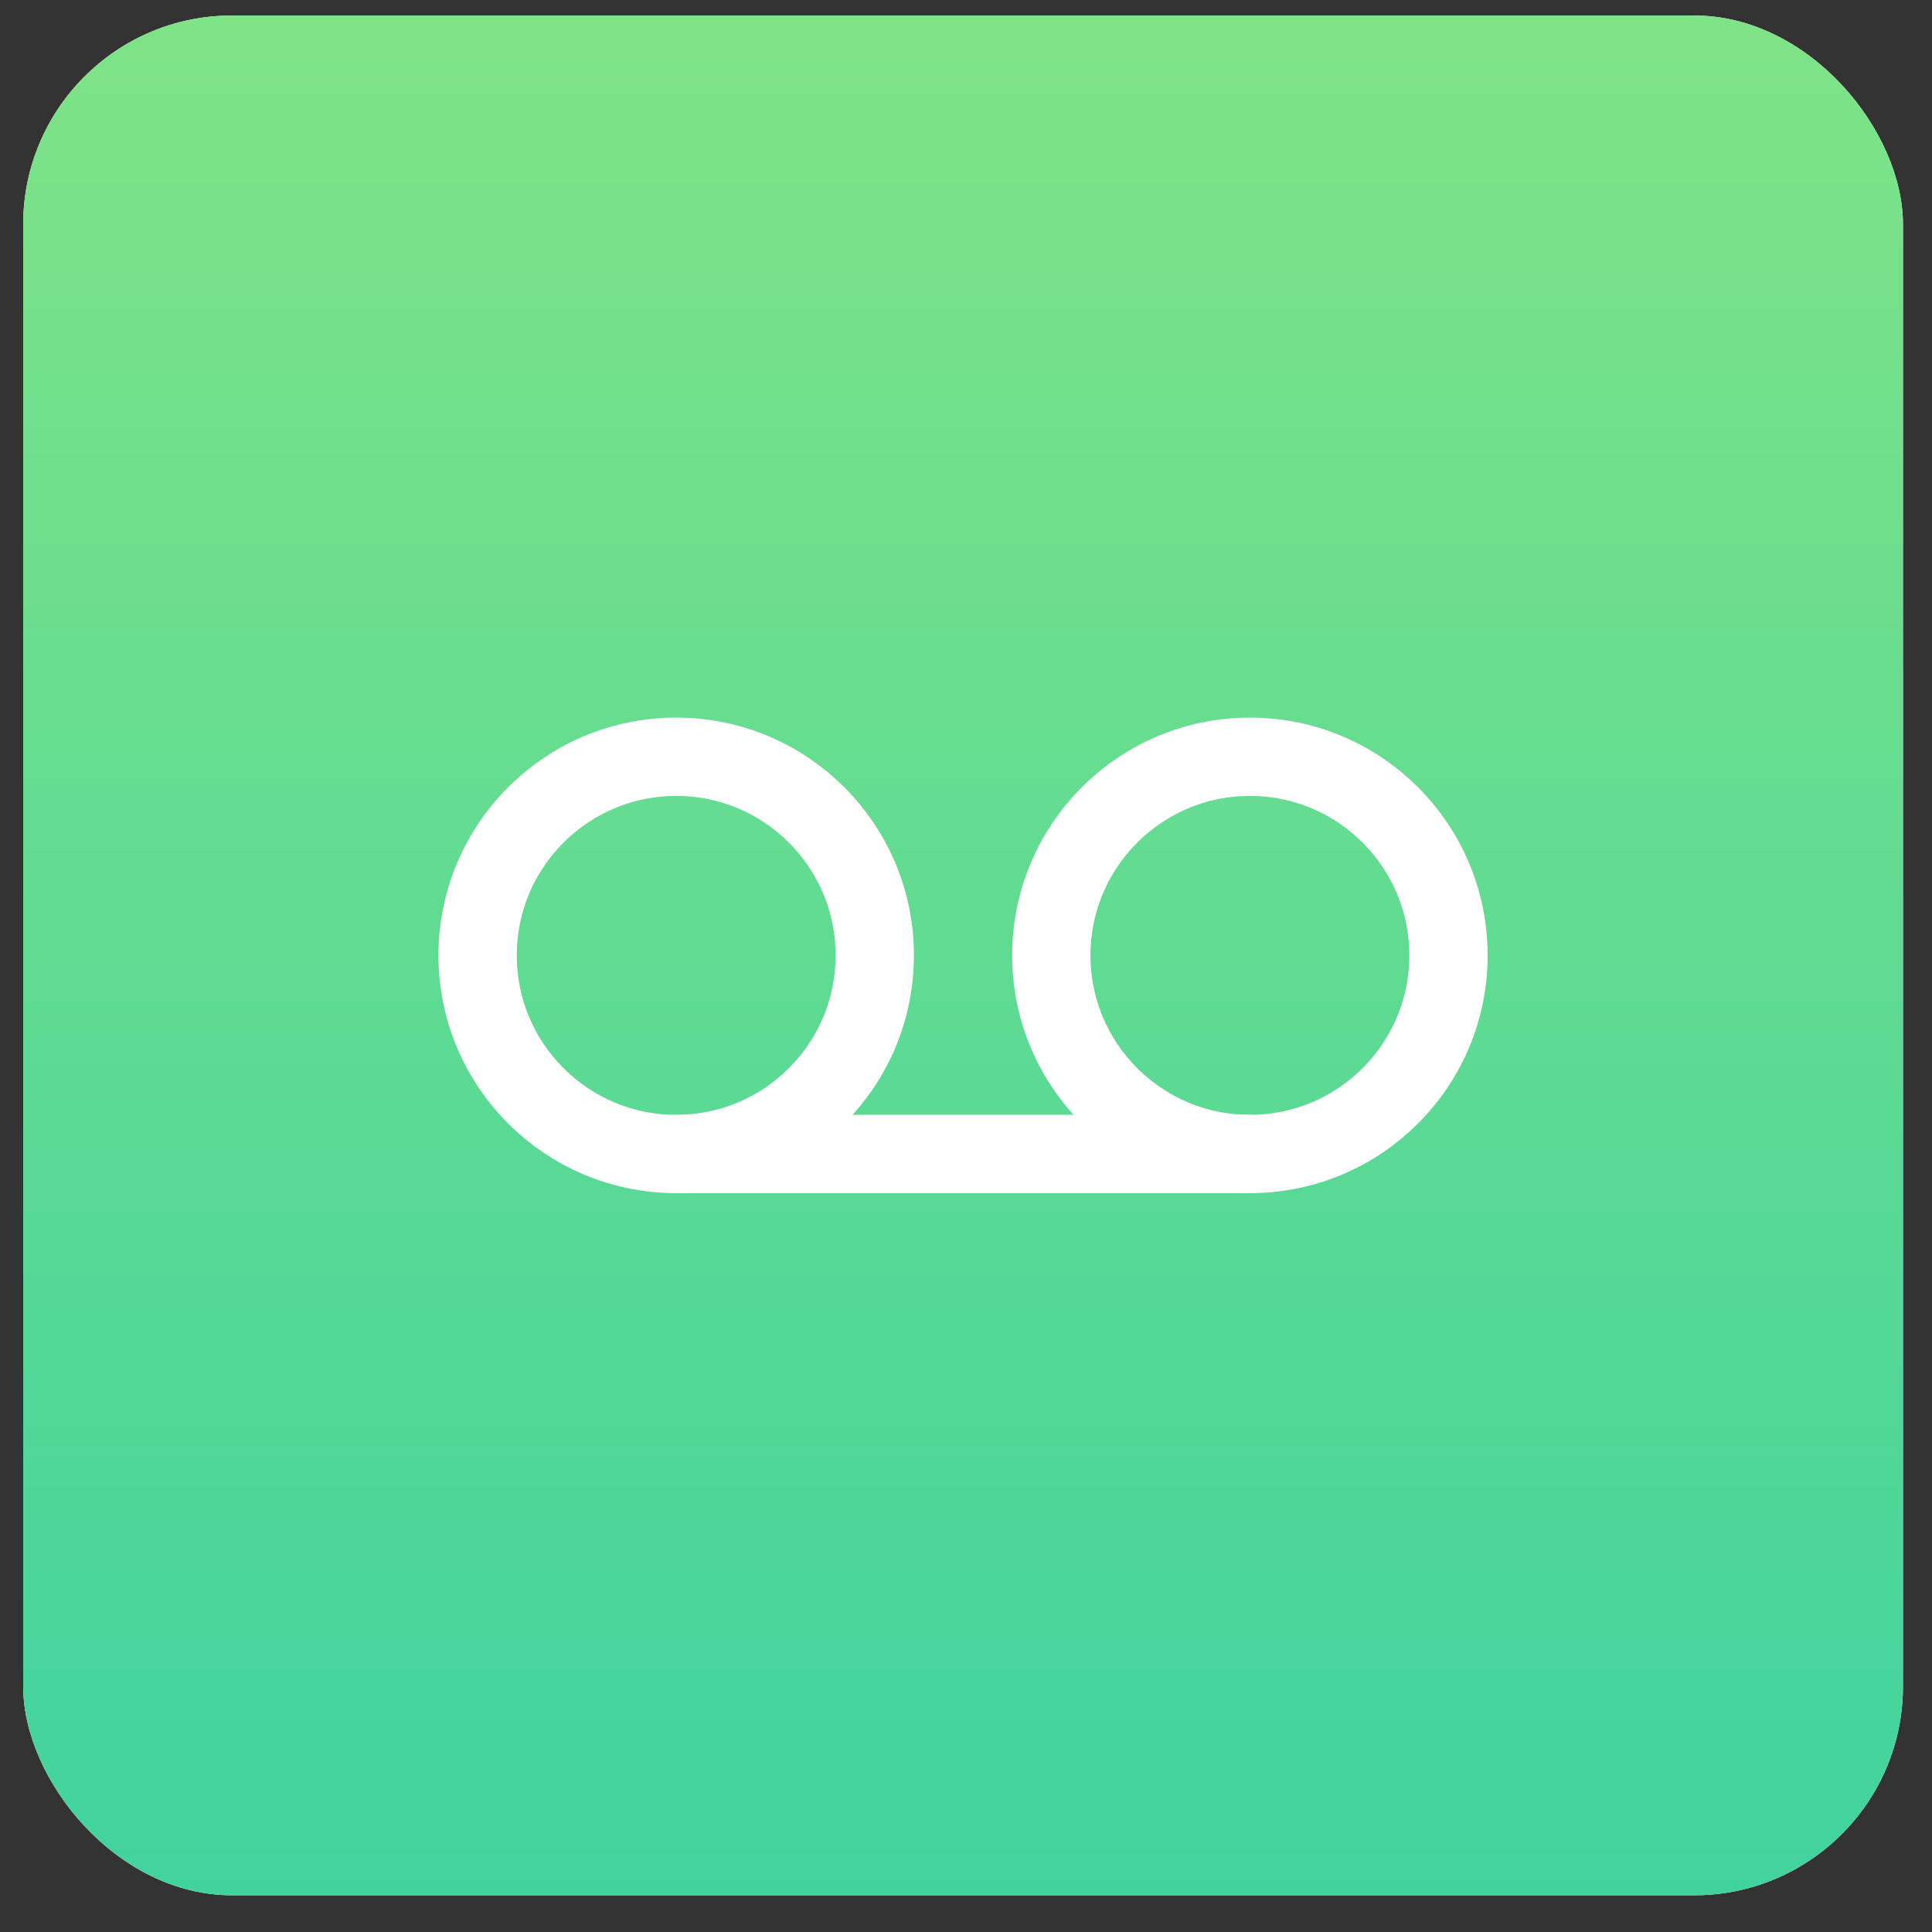
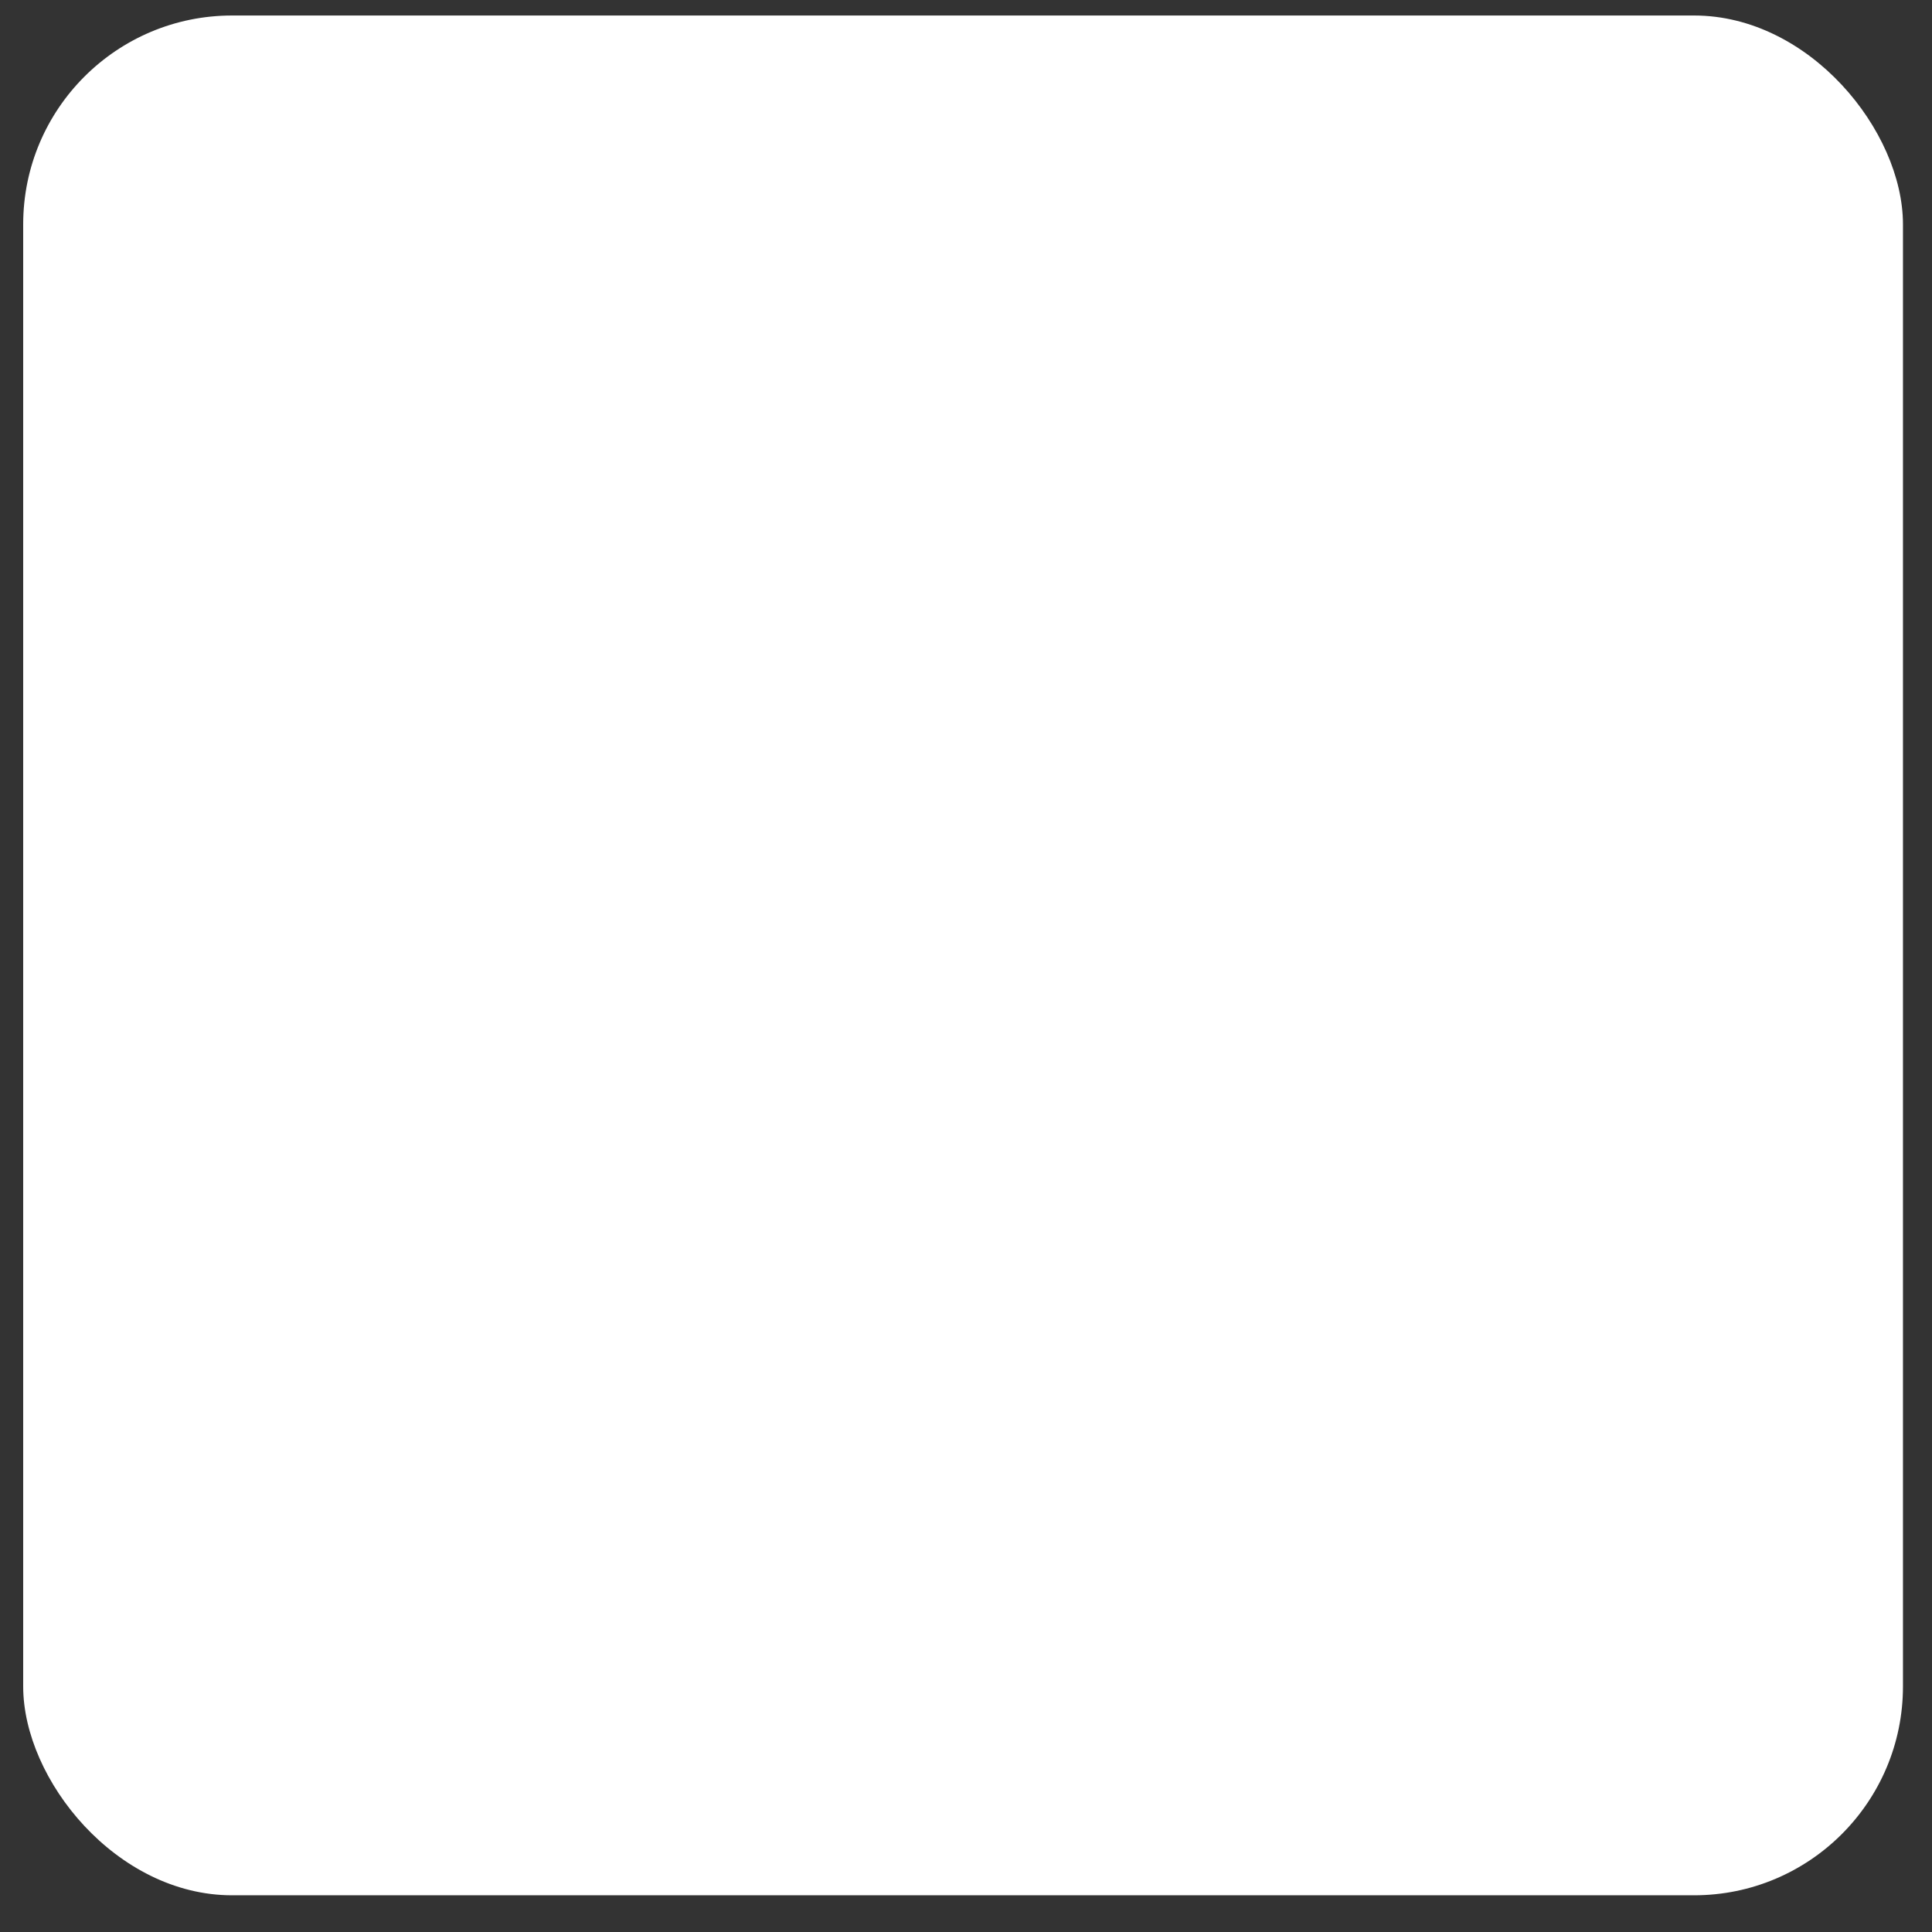
<svg xmlns="http://www.w3.org/2000/svg" width="37" height="37" viewBox="0 0 37 37" fill="none">
  <rect x="0" y="0" width="37" height="37" fill="#333333" stroke="none" />
  <rect x="0.444" y="0.297" width="36" height="36" rx="4" fill="white" />
-   <rect x="0.444" y="0.297" width="36" height="36" rx="4" fill="url(#paint0_linear)" />
  <path d="M12.95 22.1C15.05 22.1 16.753 20.397 16.753 18.297C16.753 16.196 15.05 14.493 12.95 14.493C10.85 14.493 9.147 16.196 9.147 18.297C9.147 20.397 10.85 22.1 12.95 22.1Z" stroke="white" stroke-width="1.5" stroke-linecap="round" stroke-linejoin="round" />
  <path d="M23.937 22.1C26.038 22.1 27.74 20.397 27.74 18.297C27.74 16.196 26.038 14.493 23.937 14.493C21.837 14.493 20.134 16.196 20.134 18.297C20.134 20.397 21.837 22.1 23.937 22.1Z" stroke="white" stroke-width="1.5" stroke-linecap="round" stroke-linejoin="round" />
  <path d="M12.95 22.1H23.937" stroke="white" stroke-width="1.5" stroke-linecap="round" stroke-linejoin="round" />
  <defs>
    <linearGradient id="paint0_linear" x1="18.444" y1="0.297" x2="18.444" y2="36.297" gradientUnits="userSpaceOnUse">
      <stop stop-color="#7FE387" />
      <stop offset="1" stop-color="#41D39E" />
    </linearGradient>
  </defs>
</svg>